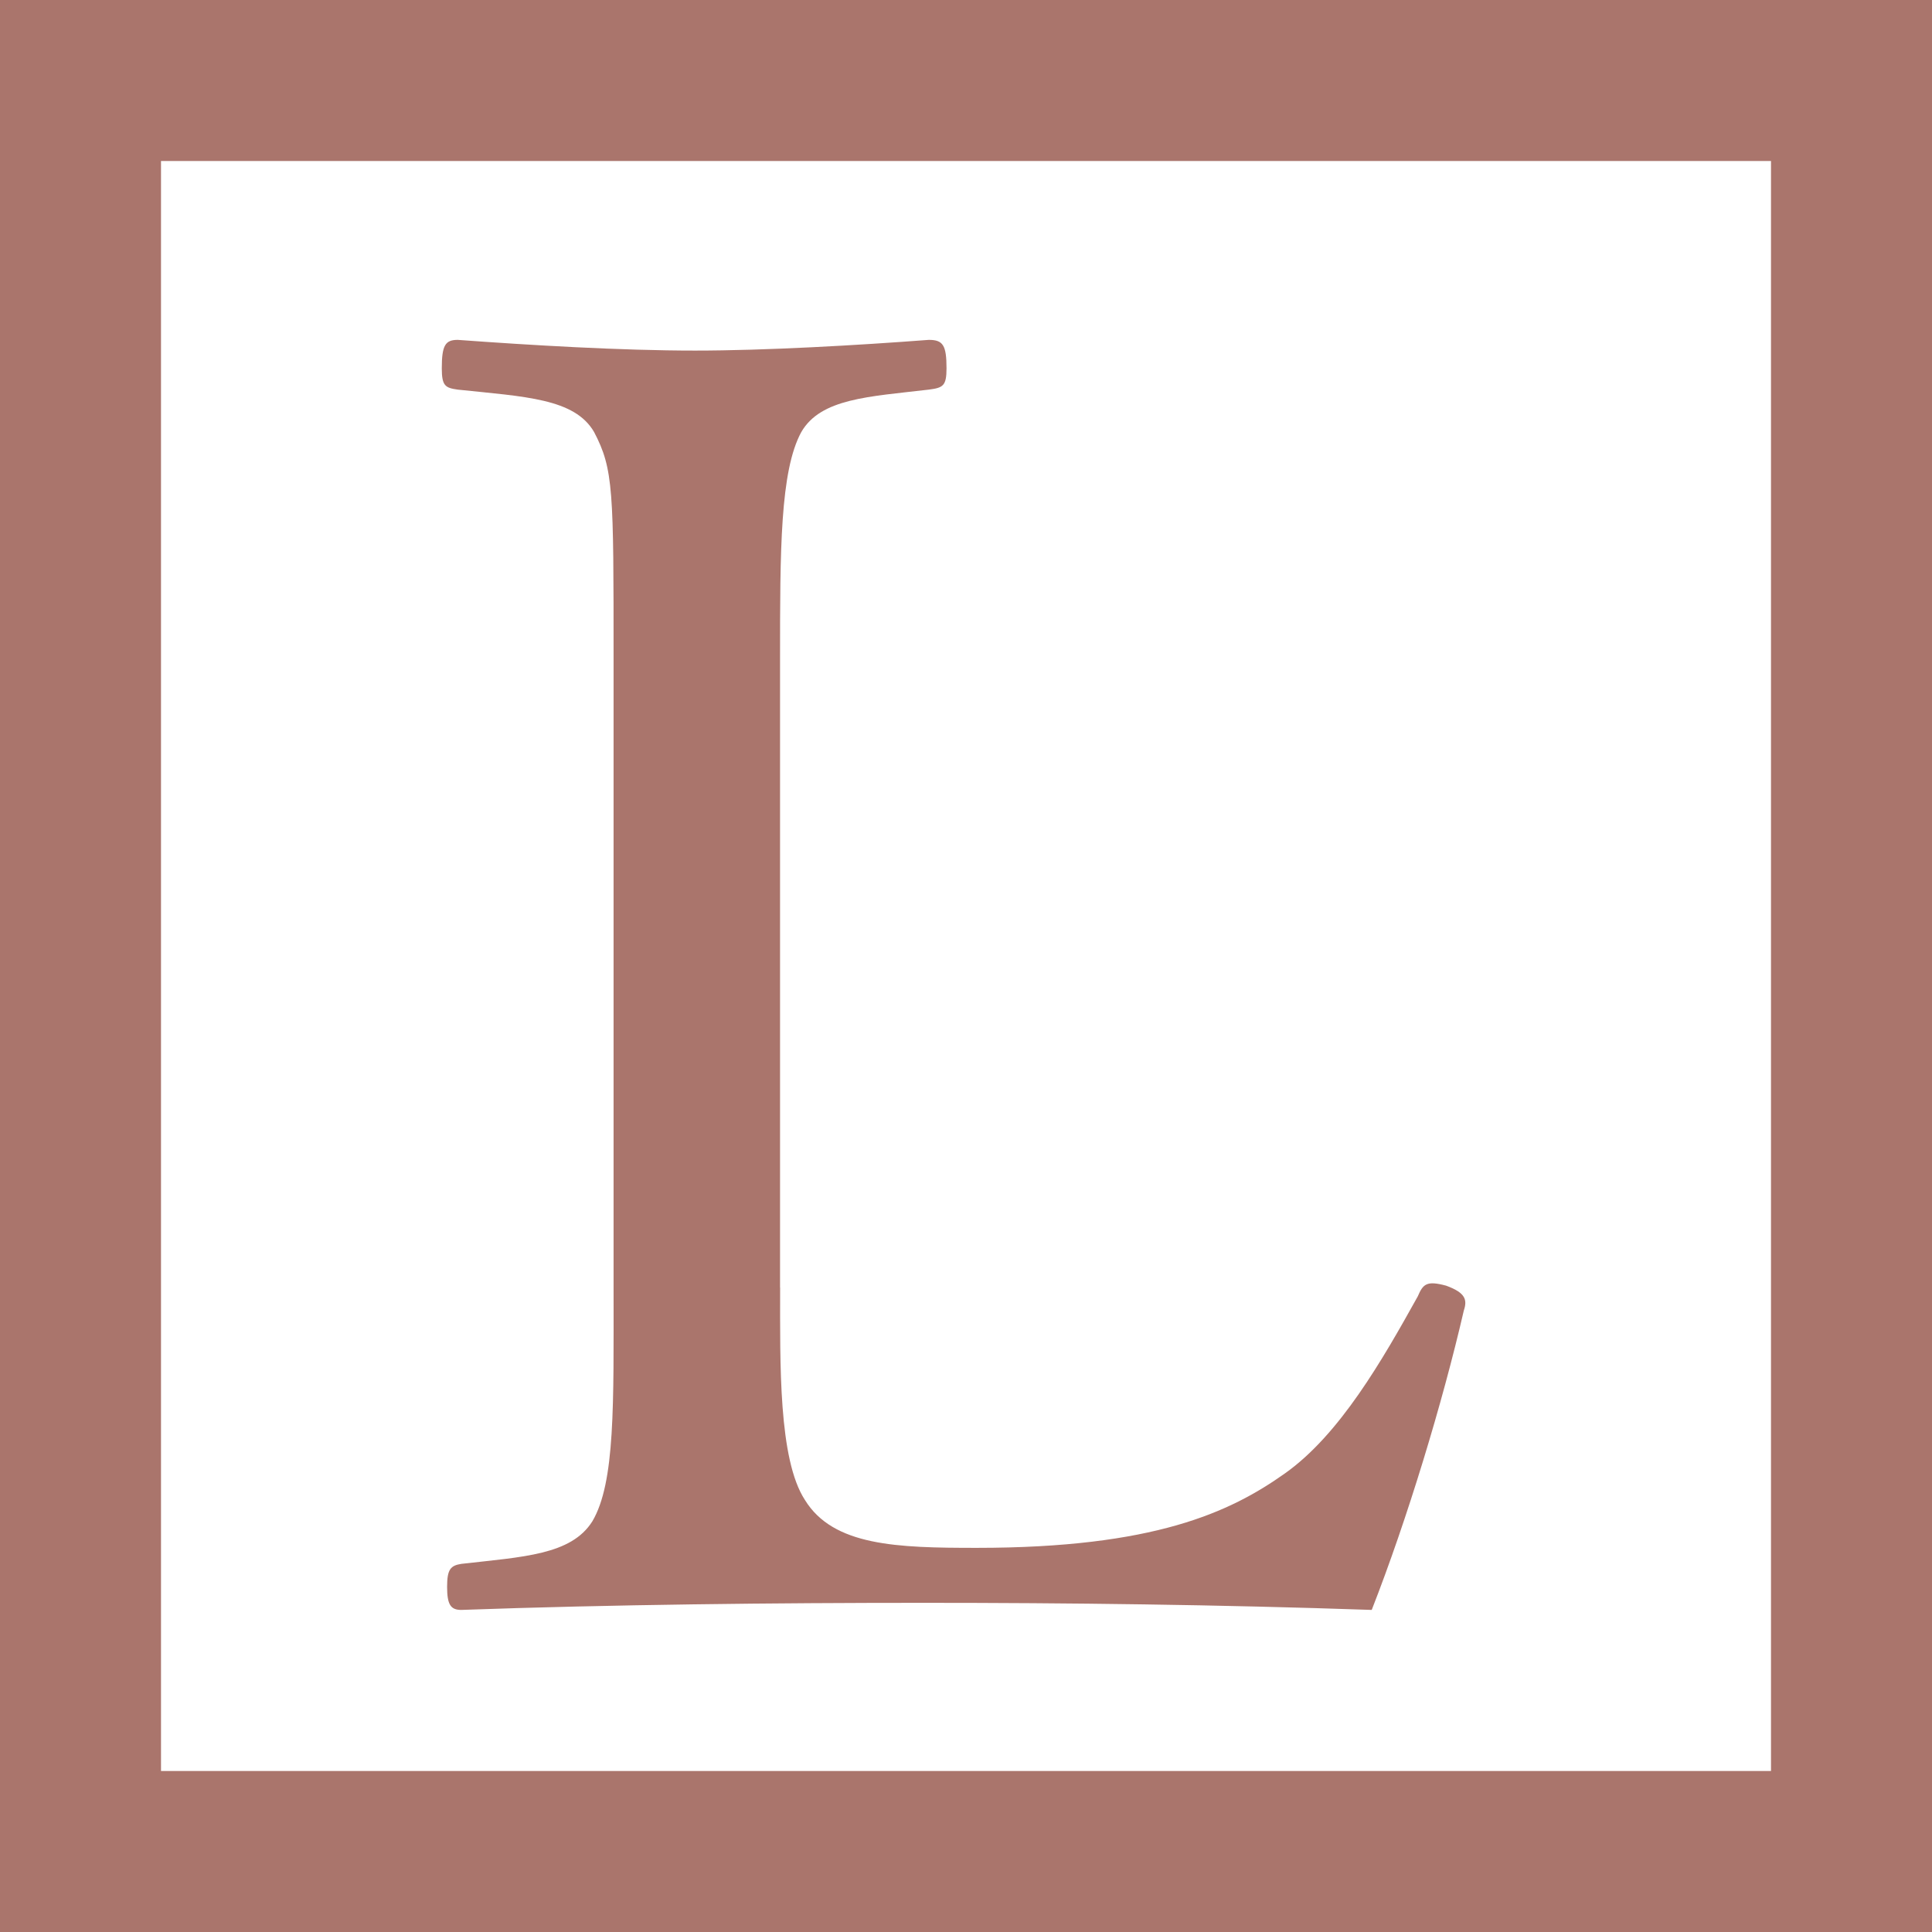
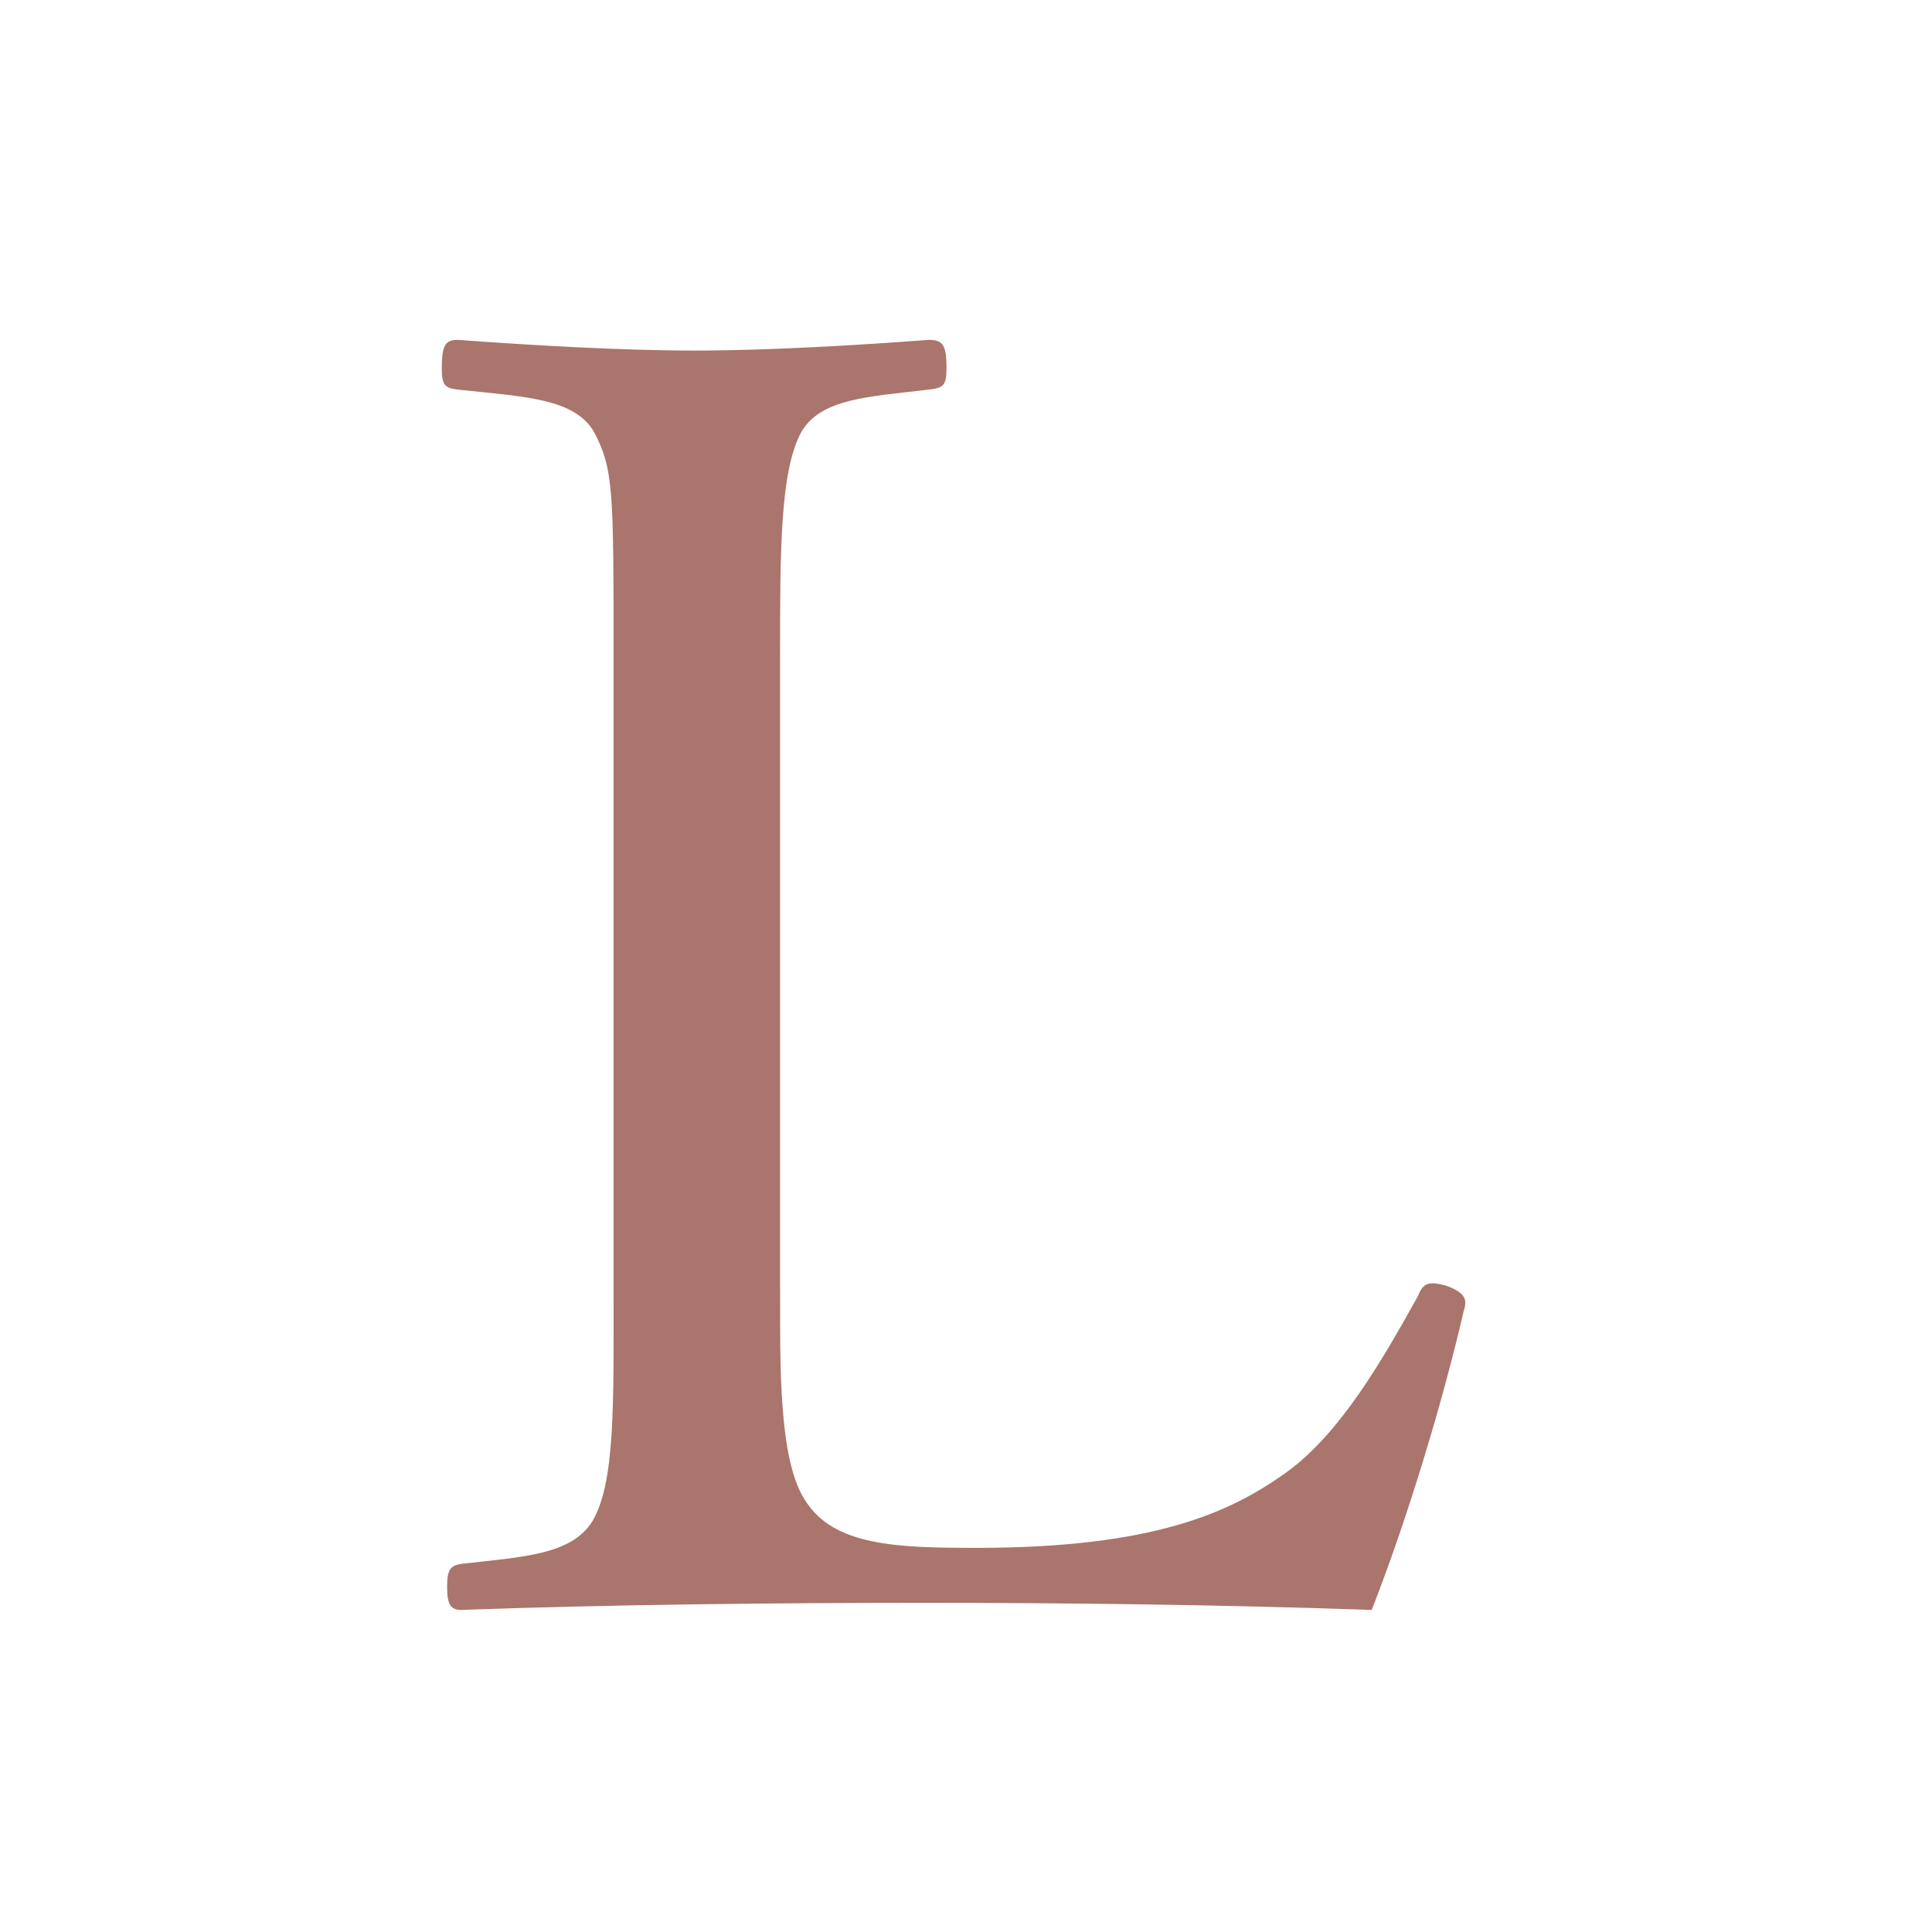
<svg xmlns="http://www.w3.org/2000/svg" id="_イヤー_2" viewBox="0 0 24 24">
  <defs>
    <style>.cls-1{fill:#aa756c;}.cls-2{fill:none;stroke:#aa756c;stroke-miterlimit:10;stroke-width:2px;}</style>
  </defs>
  <g id="design">
    <g>
-       <rect class="cls-2" x="1" y="1" width="22" height="22" />
      <path class="cls-1" d="M9.691,15.993c0,.946-.022,2.134,.308,2.64,.352,.572,1.144,.595,2.134,.595,2.2,0,3.146-.44,3.829-.925,.682-.483,1.21-1.408,1.65-2.199,.066-.154,.11-.198,.352-.133,.242,.088,.265,.176,.22,.309-.264,1.145-.704,2.596-1.144,3.719-1.914-.066-3.785-.088-5.567-.088-1.848,0-3.873,.021-5.743,.088-.132,0-.176-.066-.176-.287,0-.219,.044-.264,.176-.285,.77-.088,1.364-.11,1.628-.528,.286-.483,.264-1.452,.264-2.904v-7.812c0-2.09,0-2.354-.242-2.816-.242-.418-.858-.439-1.694-.527-.154-.022-.198-.045-.198-.265,0-.286,.044-.353,.198-.353,.902,.066,2.024,.133,2.948,.133,.88,0,2.024-.066,2.904-.133,.176,0,.22,.066,.22,.353,0,.22-.044,.242-.22,.265-.748,.088-1.342,.109-1.584,.527-.264,.484-.264,1.475-.264,2.816v7.812Z" />
    </g>
  </g>
</svg>